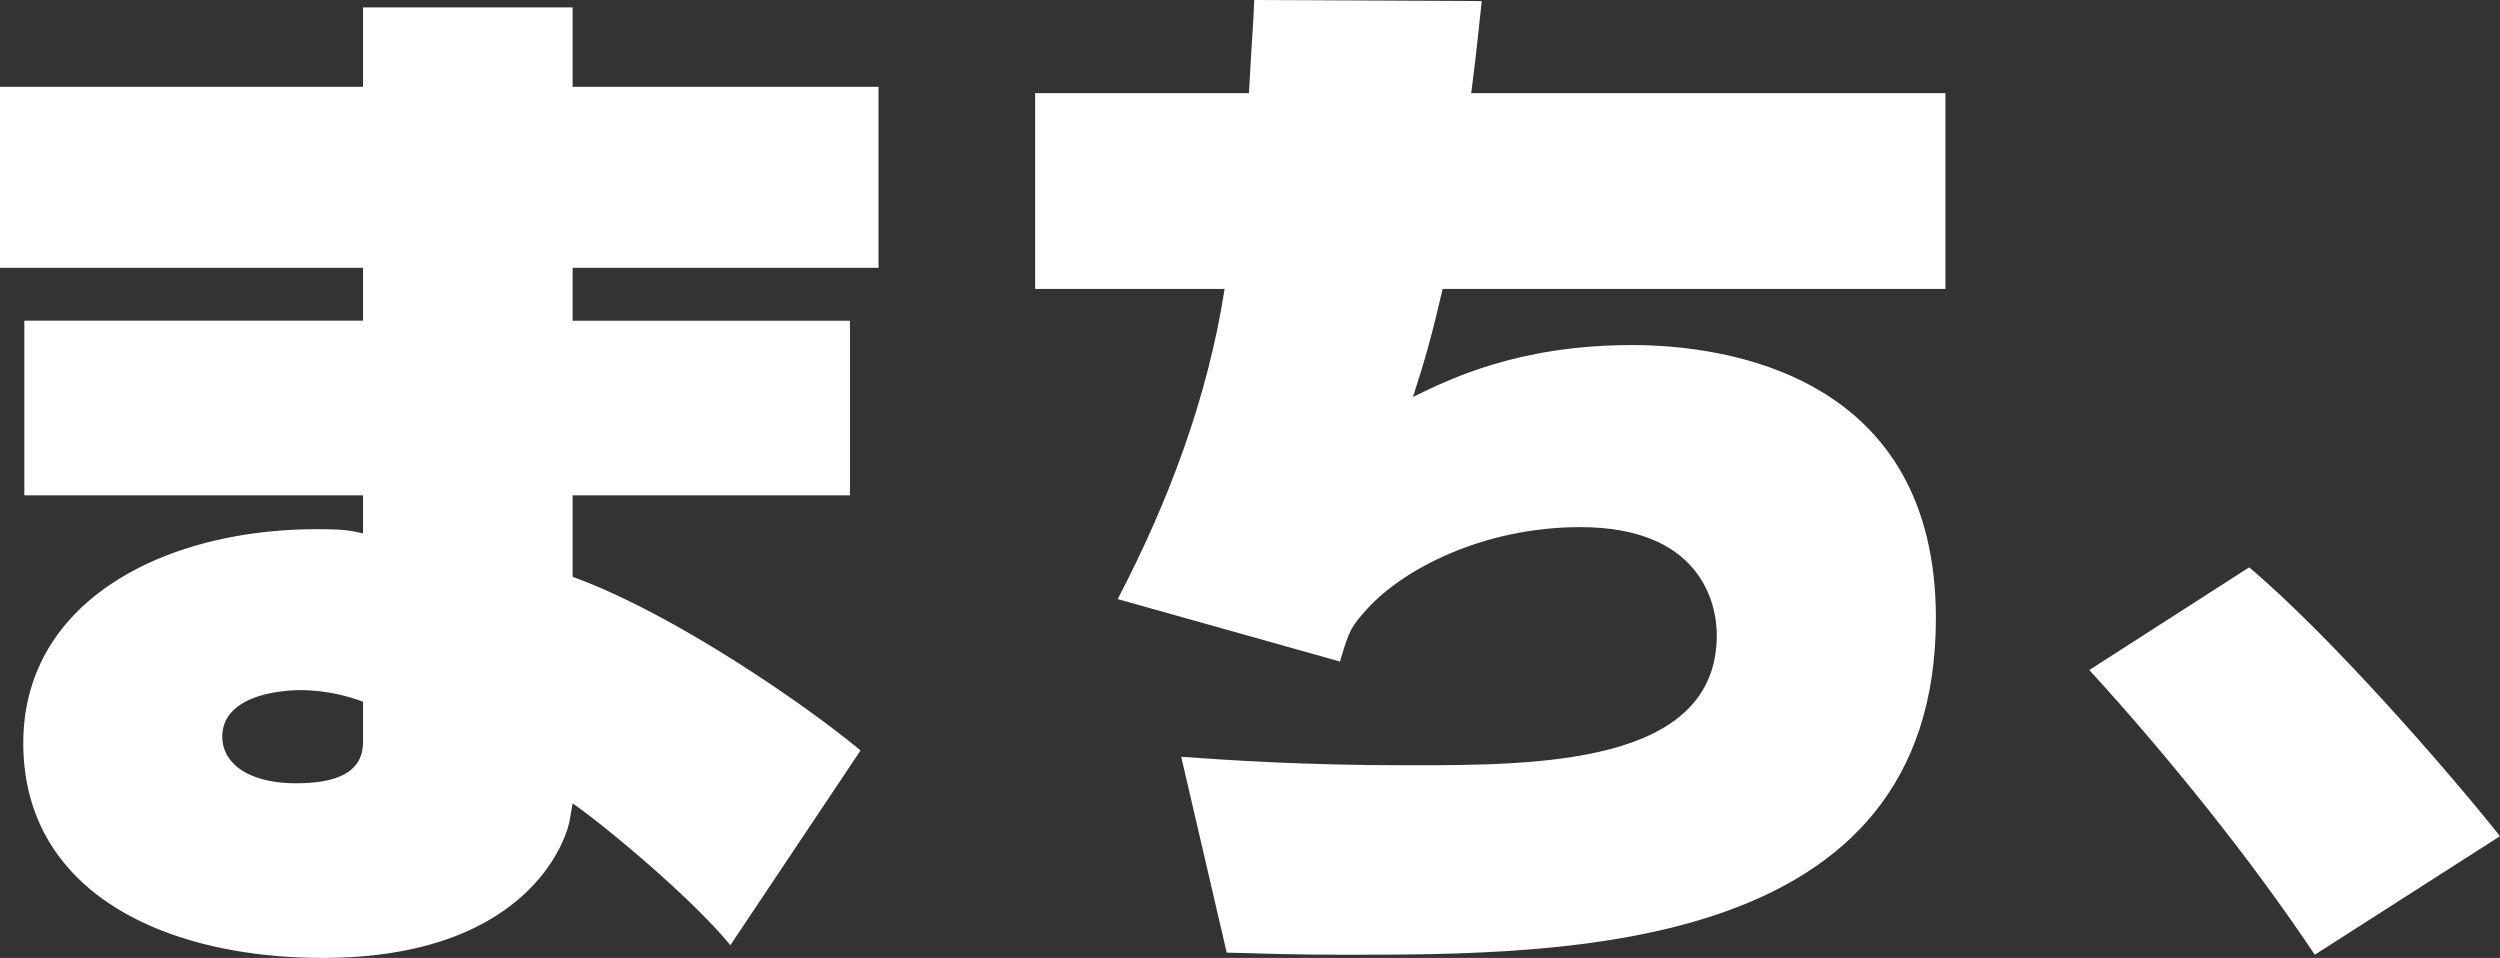
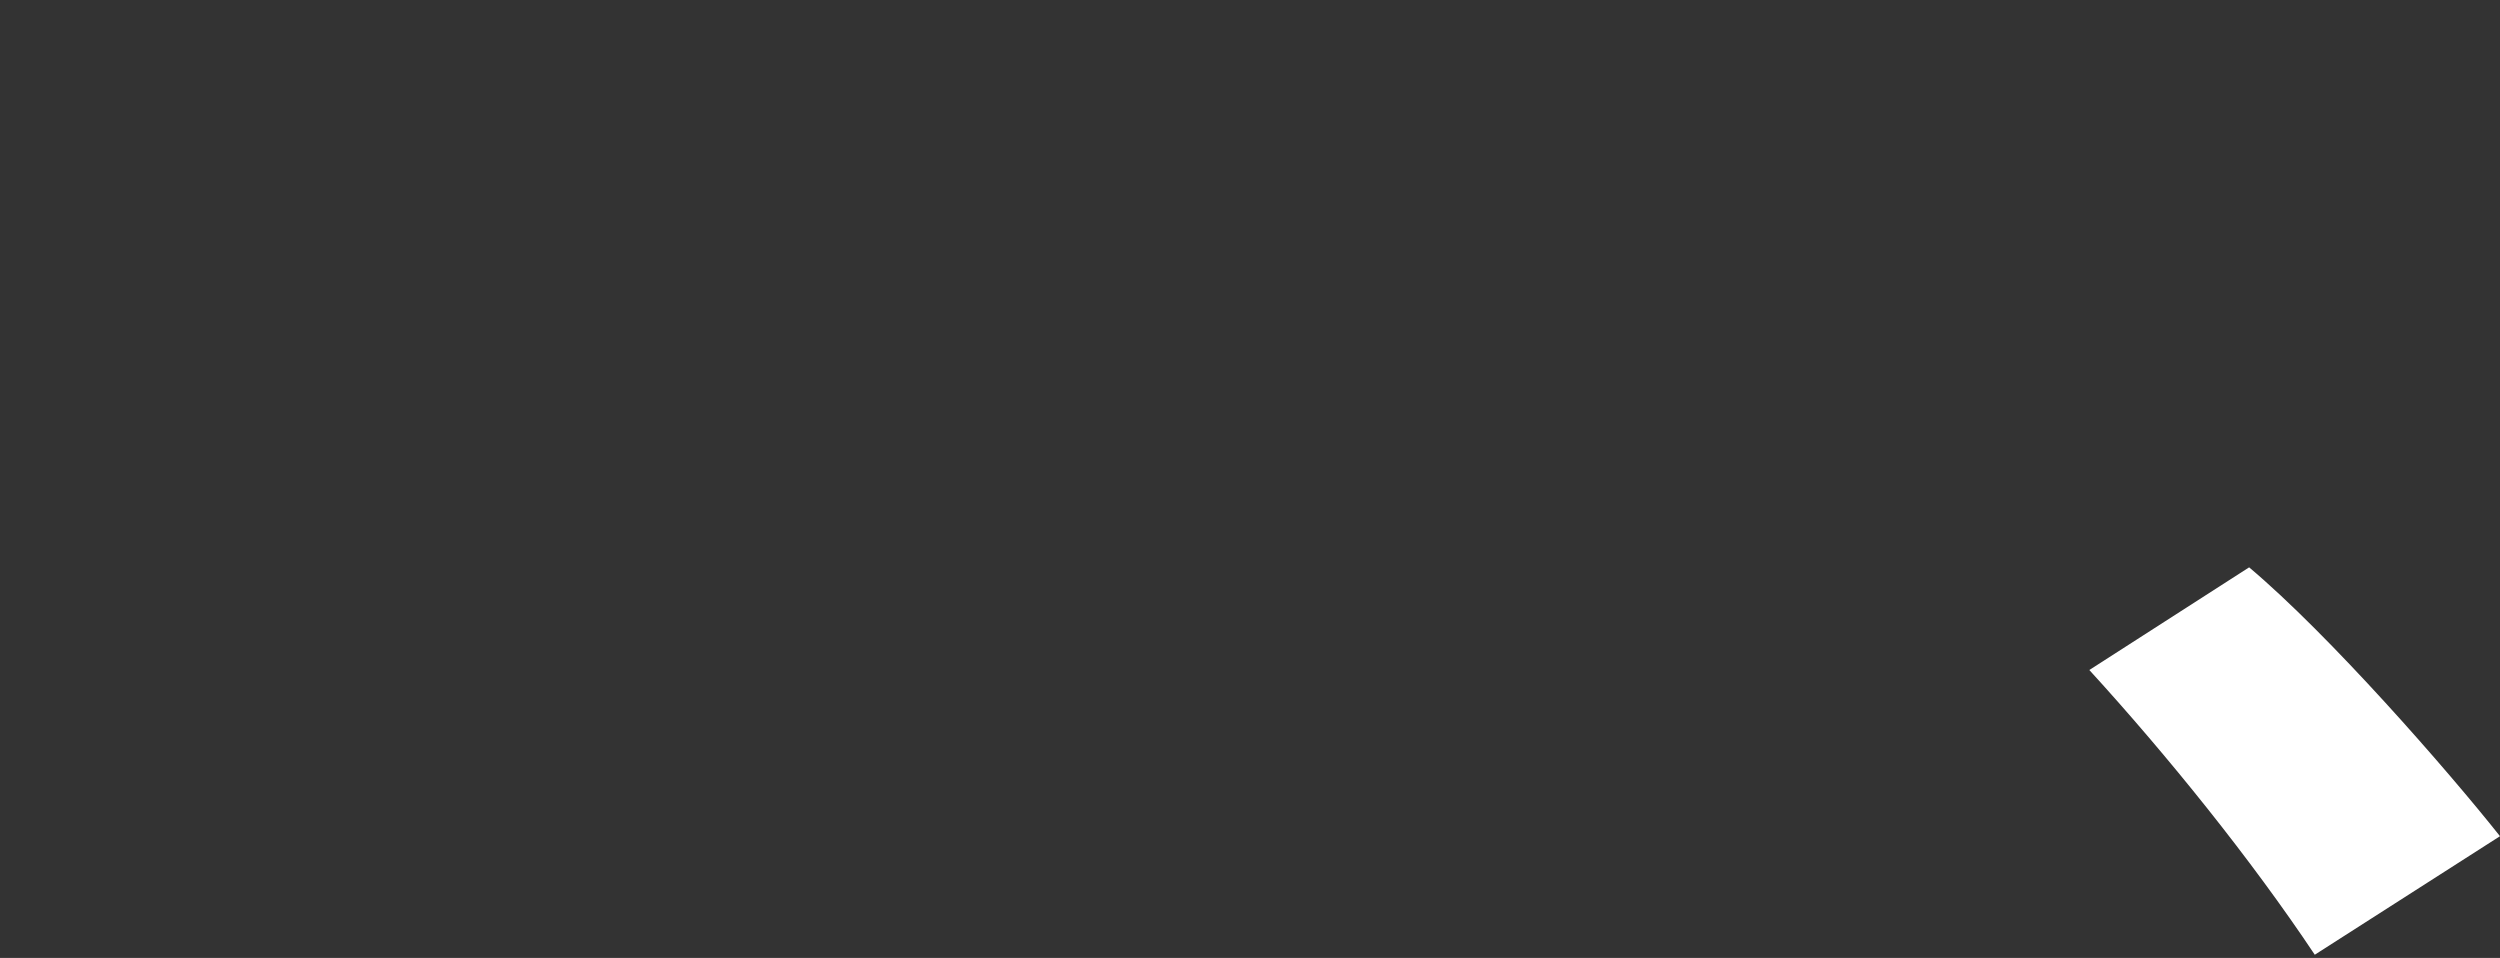
<svg xmlns="http://www.w3.org/2000/svg" width="649.191" height="248.748" viewBox="0 0 649.191 248.748">
  <rect x="0" y="0" width="649.191" height="248.748" fill="#333333" stroke="none" />
  <g id="グループ_205" data-name="グループ 205" transform="translate(0 -1270.895)">
-     <path id="パス_977" data-name="パス 977" d="M102.467,164.981V144.369h54.422v20.612h79.433v47H156.889v13.744H228.9v45.35H156.889v21.165c25.287,9.069,59.918,32.708,74.761,45.078l-33.807,50.574c-9.62-11.821-31.882-30.51-40.954-36.83l-.824,4.672c-1.1,5.769-11.821,35.455-64.042,35.455-41.5,0-77.786-17.314-77.786-55.8,0-36.83,36.557-55.521,76.136-55.521,7.146,0,8.521.276,12.094,1.1v-9.9H14.513v-45.35h87.954V211.981H8.191v-47Zm0,159.693a46.887,46.887,0,0,0-15.942-3.022c-7.7,0-20.612,2.2-20.612,12.094,0,6.6,6.32,12.094,19.237,12.094,17.317,0,17.317-7.97,17.317-11.545Z" transform="translate(-8.191 1128.453)" fill="#fff" />
-     <path id="パス_978" data-name="パス 978" d="M229.578,143.889c-.548,4.4-1.1,11.267-2.749,23.91H349.967v50.849H219.41c-2.749,11.818-4.4,17.865-7.7,28.039,9.069-4.4,26.937-13.471,56.9-13.471,25.287,0,78.885,8.248,78.885,70.915,0,87.406-96.753,87.406-153.646,87.406-12.094,0-20.614-.275-30.51-.551l-11.818-50.849c12.094.824,30.783,2.2,58.819,2.2,33.532,0,80.26,0,80.26-33.81,0-8.518-4.4-28.033-35.457-28.033-25.287,0-46.177,10.992-55.521,21.438-3.848,4.4-4.4,4.945-6.871,13.468l-57.722-16.218c13.193-25.284,23.364-52.224,27.761-80.535h-49.2V167.8h55.521c.824-15.391,1.1-17.042,1.375-24.185Z" transform="translate(155.212 1127.282)" fill="#fff" />
    <path id="パス_979" data-name="パス 979" d="M279.471,301.977c-16.491-24.736-38.2-51.673-58.546-73.937l41.5-26.659c20.89,17.587,51.4,52.5,65.141,69.813Z" transform="translate(321.622 1216.841)" fill="#fff" />
  </g>
</svg>